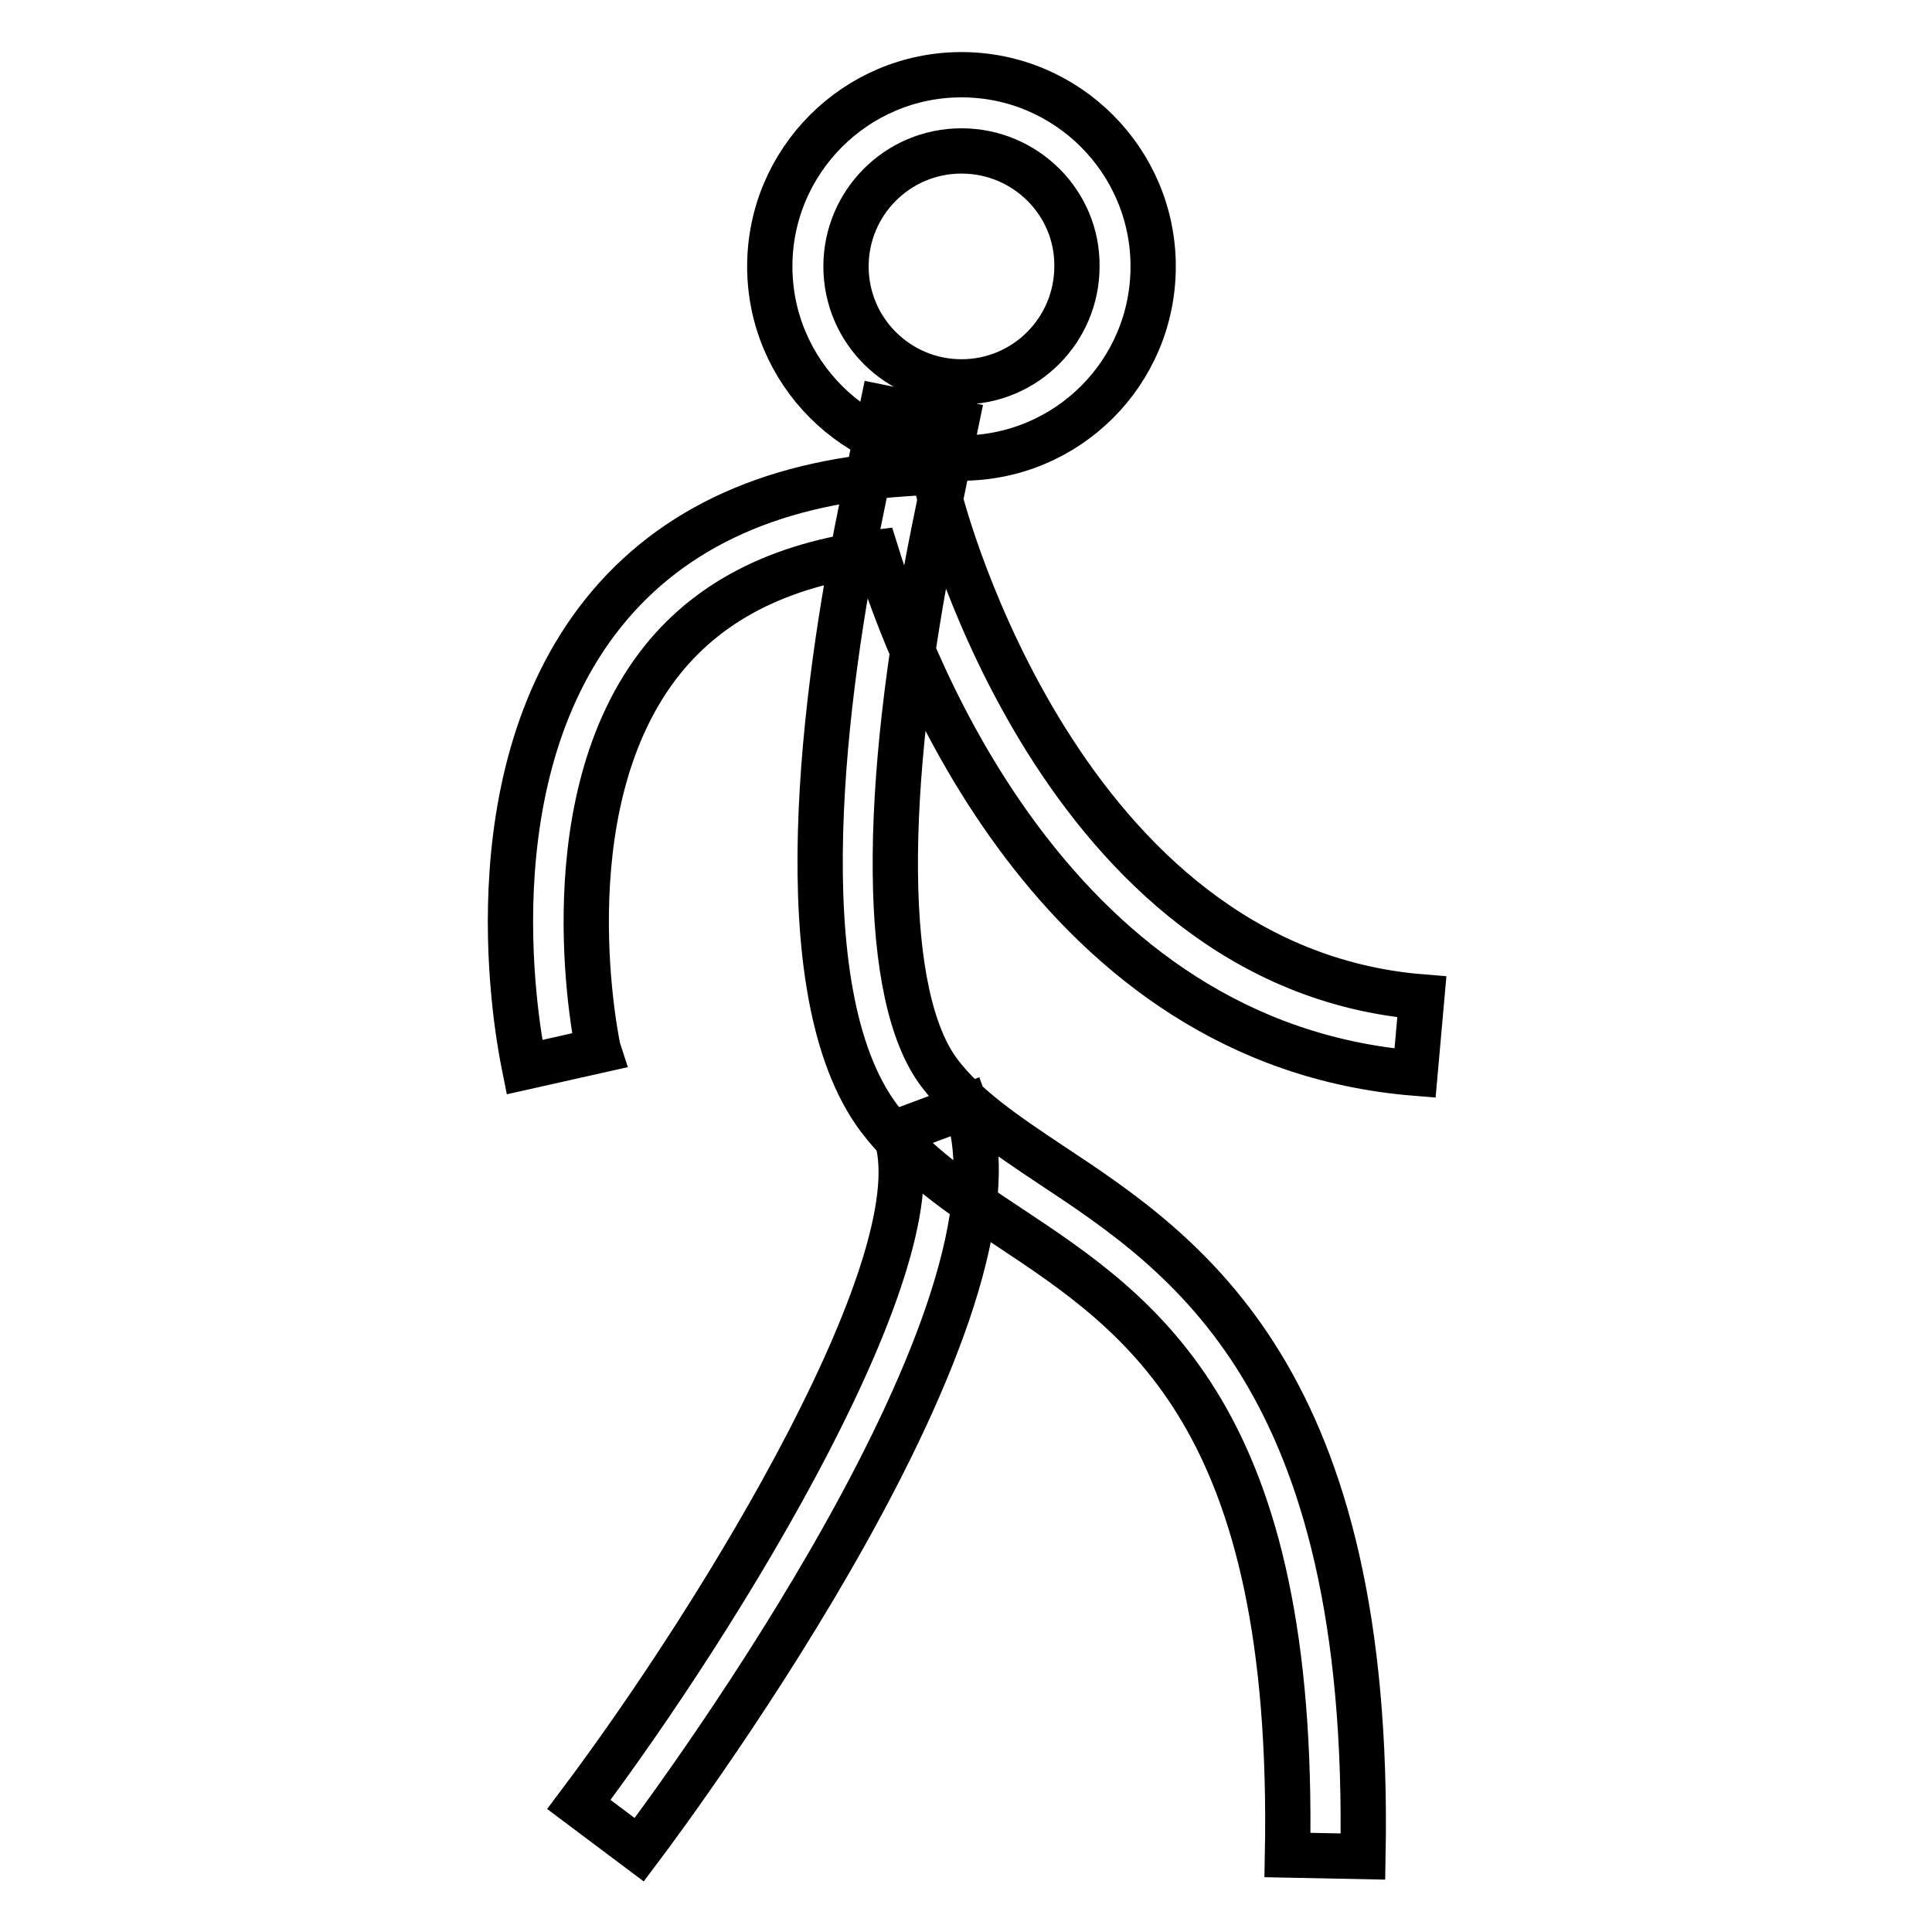
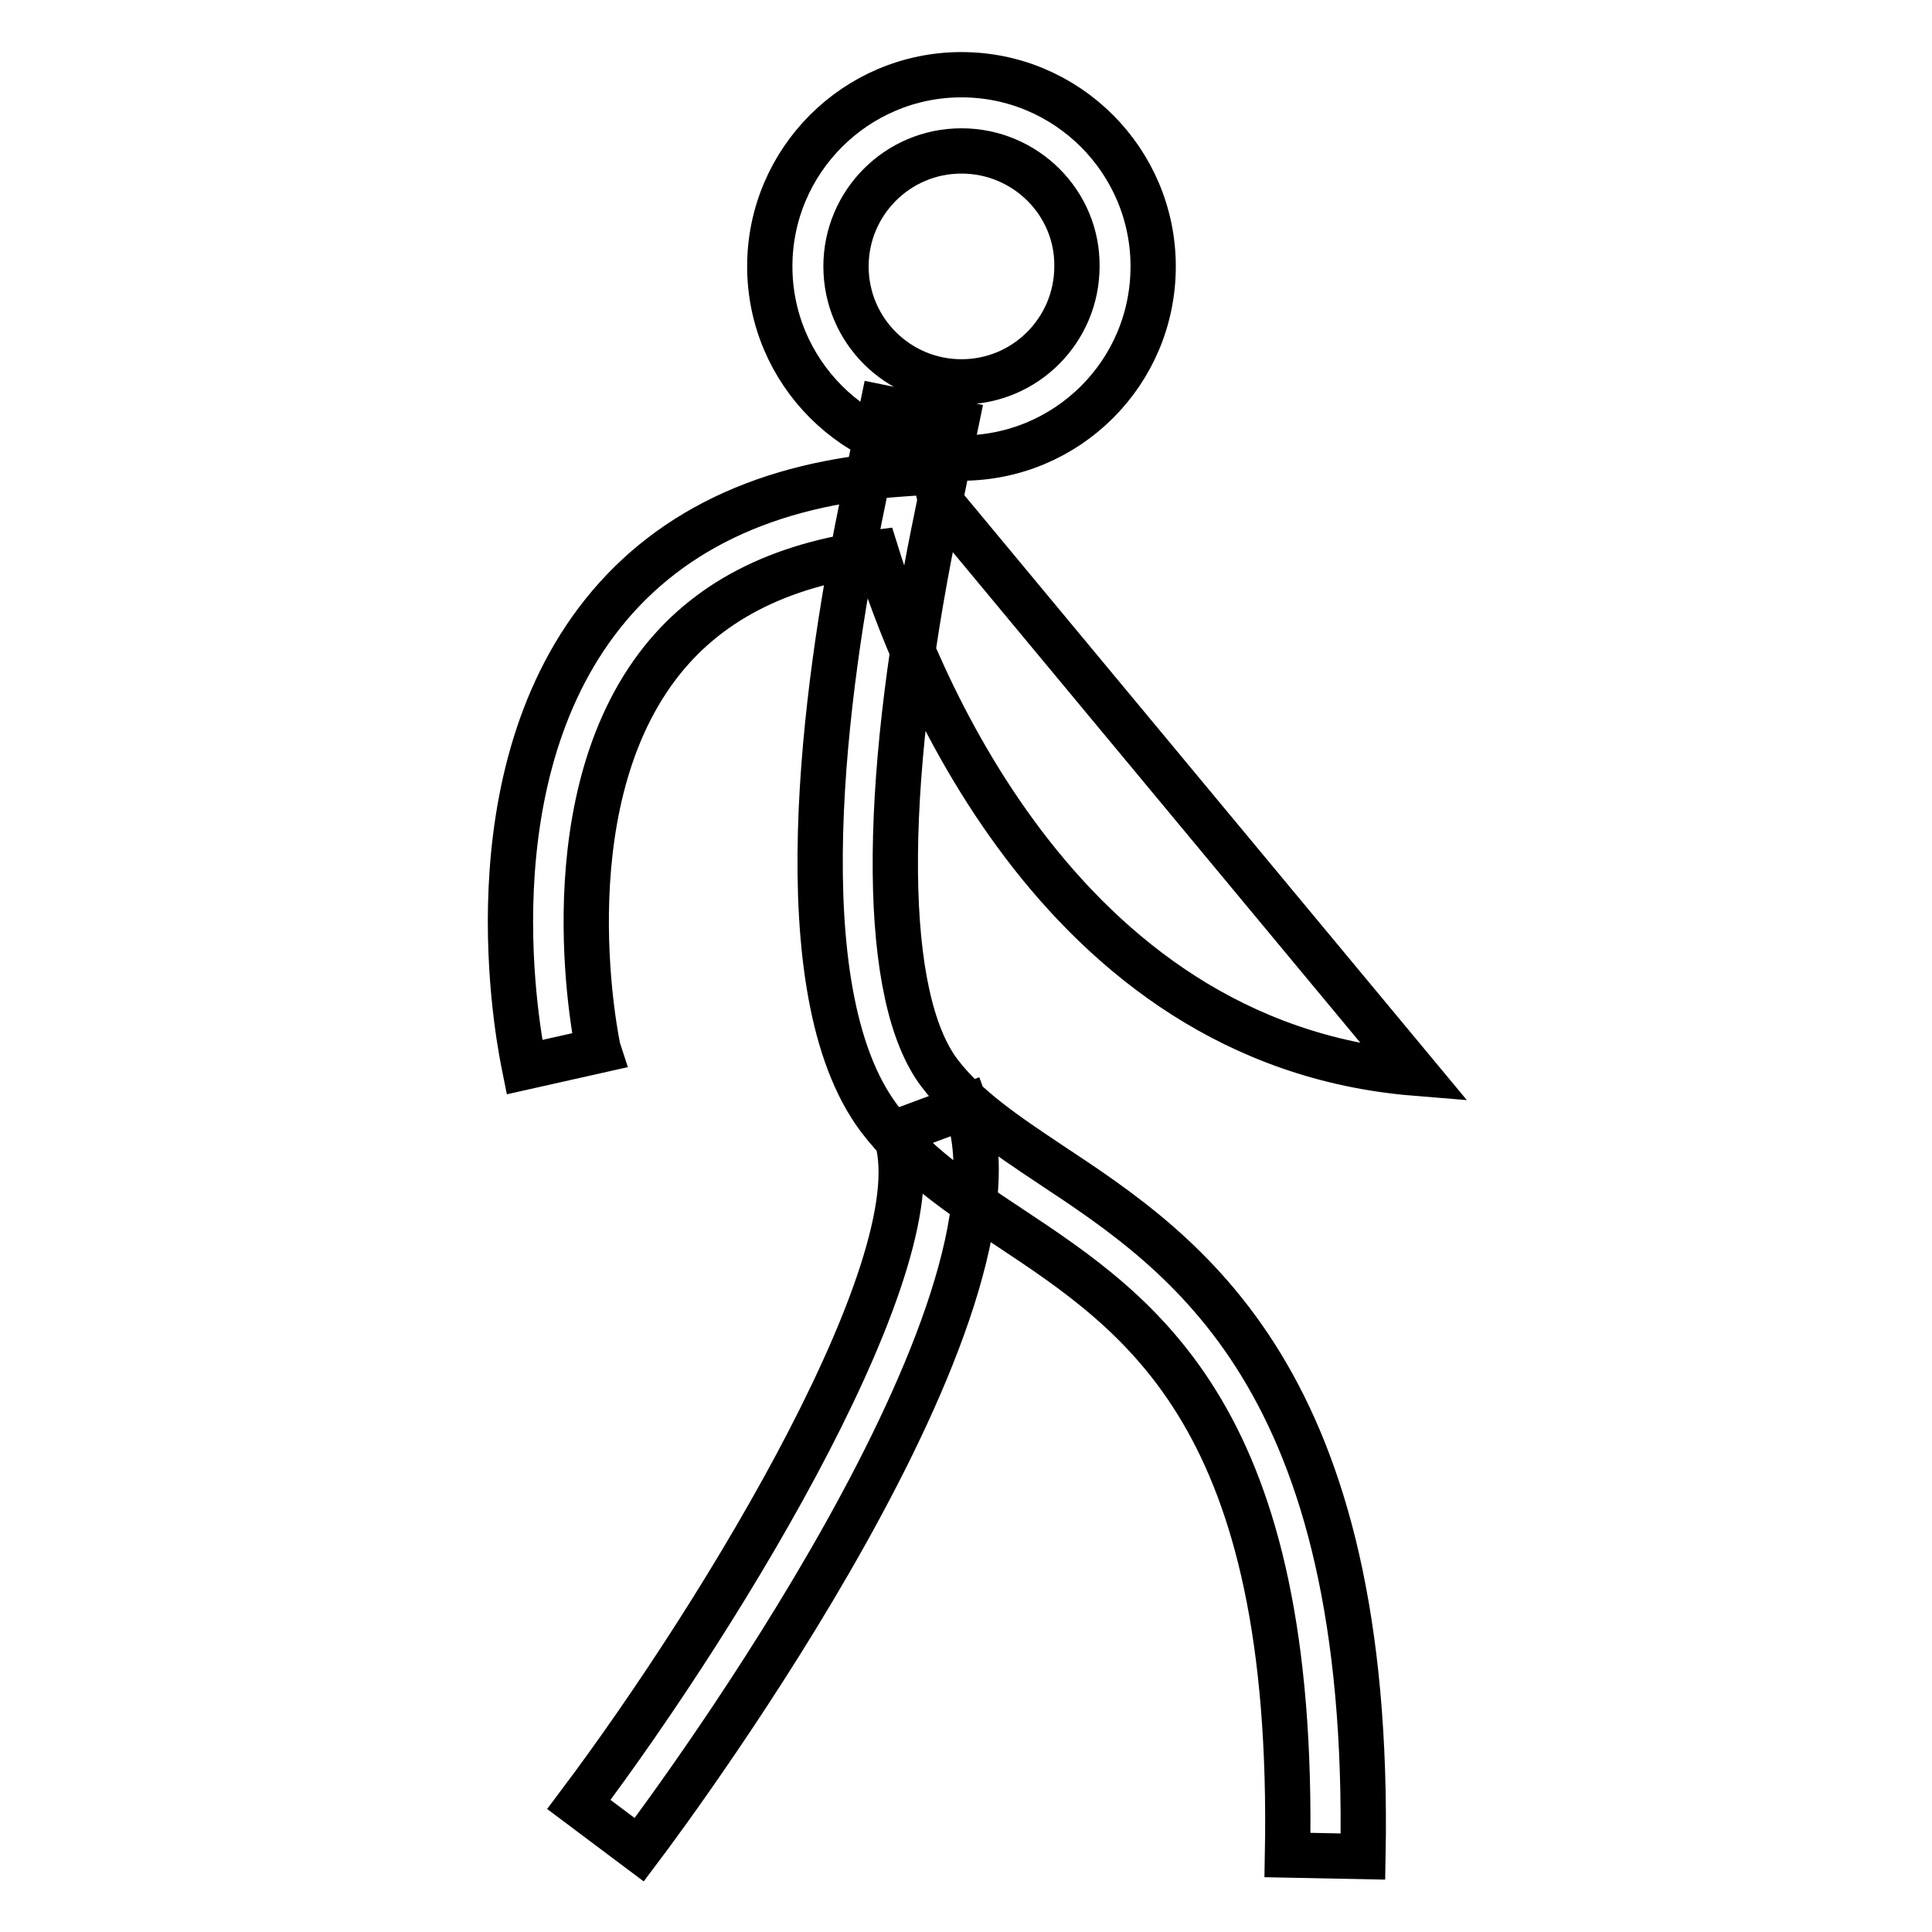
<svg xmlns="http://www.w3.org/2000/svg" version="1.1" x="0px" y="0px" viewBox="0 0 256 256" enable-background="new 0 0 256 256" xml:space="preserve">
  <g>
-     <path stroke-width="6" fill-opacity="0" stroke="#000000" d="M127.4,60.7c-14,0-25.4-11.4-25.4-25.4c0-14,11.4-25.4,25.4-25.4c14,0,25.4,11.4,25.4,25.4 C152.8,49.4,141.4,60.7,127.4,60.7z M127.4,20c-8.5,0-15.3,6.9-15.3,15.3c0,8.5,6.9,15.3,15.3,15.3c8.5,0,15.3-6.9,15.3-15.3 C142.8,26.9,135.9,20,127.4,20z M180.6,246l-10-0.2c1.1-57.9-19.1-71.4-36.9-83.2c-6.5-4.3-12.7-8.5-17.2-14.4 c-12.8-17-7.1-57.5-2.5-80.1c0.9-4.5,2.9-14.1,2.9-14.1l9.8,2c0,0-2,9.6-2.9,14.1c-7.1,35.1-6.9,62.1,0.7,72.1 c3.5,4.6,8.7,8.1,14.7,12.1C157.2,166.2,181.8,182.6,180.6,246L180.6,246z M84.7,245.1l-8-6c19.4-25.8,47.9-72.9,41.9-89l9.4-3.5 C137.9,173.1,90.2,237.8,84.7,245.1z M187.5,142.2c-47.8-3.9-66.7-53.9-71.4-69c-12.9,1.6-22.6,6.6-29,15.1 c-14.6,19.4-7.9,50.6-7.8,50.9l-9.8,2.2c-0.3-1.5-7.8-36,9.6-59.1C88,70.5,101.6,64,119.5,62.8l4.2-0.3l1,4.1 c0.2,0.6,15.8,61.6,63.7,65.5L187.5,142.2L187.5,142.2z" />
+     <path stroke-width="6" fill-opacity="0" stroke="#000000" d="M127.4,60.7c-14,0-25.4-11.4-25.4-25.4c0-14,11.4-25.4,25.4-25.4c14,0,25.4,11.4,25.4,25.4 C152.8,49.4,141.4,60.7,127.4,60.7z M127.4,20c-8.5,0-15.3,6.9-15.3,15.3c0,8.5,6.9,15.3,15.3,15.3c8.5,0,15.3-6.9,15.3-15.3 C142.8,26.9,135.9,20,127.4,20z M180.6,246l-10-0.2c1.1-57.9-19.1-71.4-36.9-83.2c-6.5-4.3-12.7-8.5-17.2-14.4 c-12.8-17-7.1-57.5-2.5-80.1c0.9-4.5,2.9-14.1,2.9-14.1l9.8,2c0,0-2,9.6-2.9,14.1c-7.1,35.1-6.9,62.1,0.7,72.1 c3.5,4.6,8.7,8.1,14.7,12.1C157.2,166.2,181.8,182.6,180.6,246L180.6,246z M84.7,245.1l-8-6c19.4-25.8,47.9-72.9,41.9-89l9.4-3.5 C137.9,173.1,90.2,237.8,84.7,245.1z M187.5,142.2c-47.8-3.9-66.7-53.9-71.4-69c-12.9,1.6-22.6,6.6-29,15.1 c-14.6,19.4-7.9,50.6-7.8,50.9l-9.8,2.2c-0.3-1.5-7.8-36,9.6-59.1C88,70.5,101.6,64,119.5,62.8l4.2-0.3l1,4.1 L187.5,142.2L187.5,142.2z" />
  </g>
</svg>